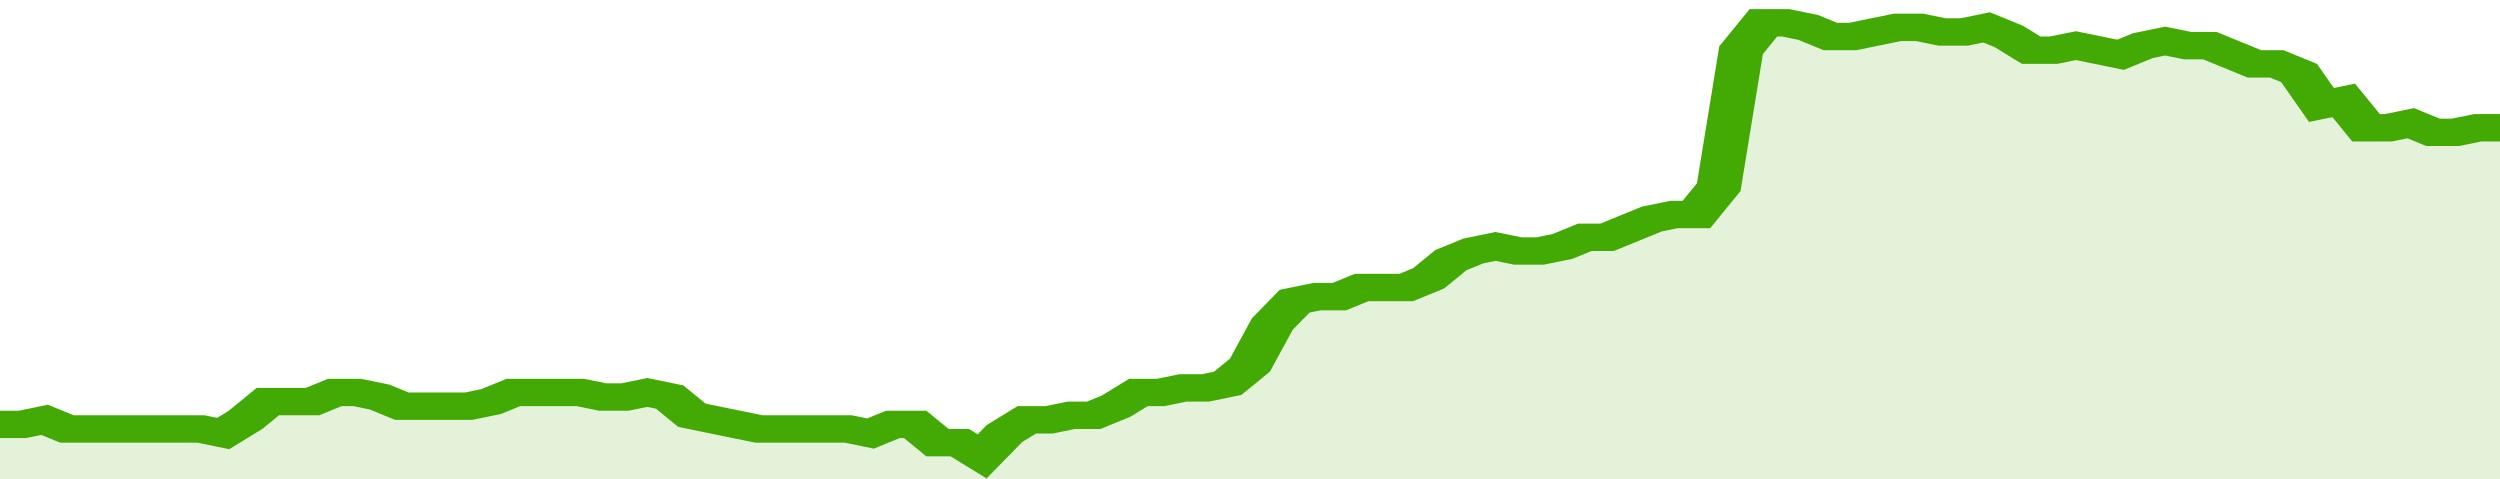
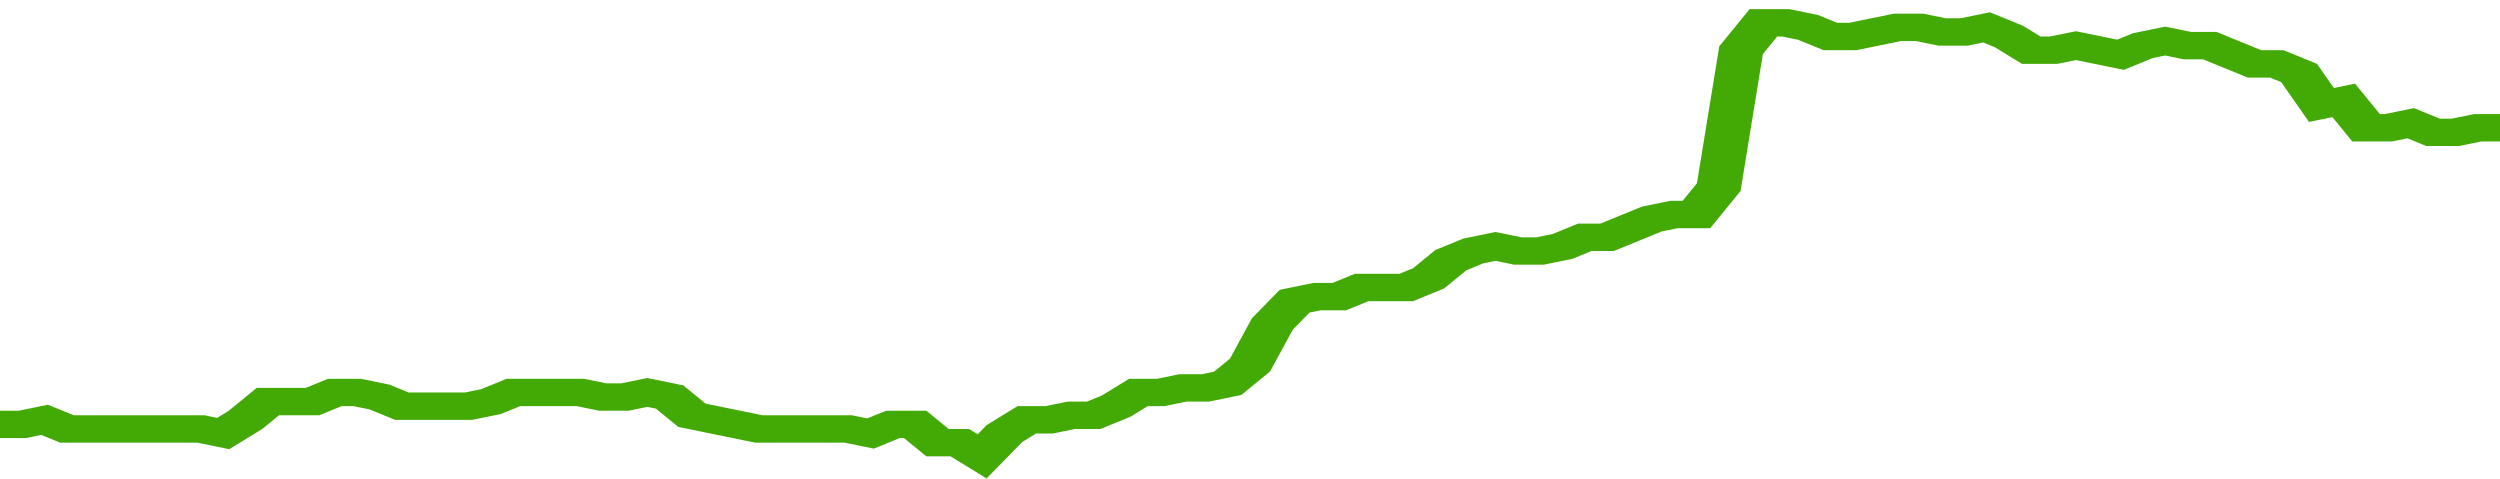
<svg xmlns="http://www.w3.org/2000/svg" viewBox="0 0 336 105" width="120" height="23" preserveAspectRatio="none">
  <polyline fill="none" stroke="#43AA05" stroke-width="6" points="0, 93 3, 93 6, 92 9, 94 12, 94 15, 94 18, 94 21, 94 24, 94 27, 94 30, 95 33, 92 36, 88 39, 88 42, 88 45, 86 48, 86 51, 87 54, 89 57, 89 60, 89 63, 89 66, 88 69, 86 72, 86 75, 86 78, 86 81, 87 84, 87 87, 86 90, 87 93, 91 96, 92 99, 93 102, 94 105, 94 108, 94 111, 94 114, 94 117, 95 120, 93 123, 93 126, 97 129, 97 132, 100 135, 95 138, 92 141, 92 144, 91 147, 91 150, 89 153, 86 156, 86 159, 85 162, 85 165, 84 168, 80 171, 71 174, 66 177, 65 180, 65 183, 63 186, 63 189, 63 192, 61 195, 57 198, 55 201, 54 204, 55 207, 55 210, 54 213, 52 216, 52 219, 50 222, 48 225, 47 228, 47 231, 41 234, 11 237, 5 240, 5 243, 6 246, 8 249, 8 252, 7 255, 6 258, 6 261, 7 264, 7 267, 6 270, 8 273, 11 276, 11 279, 10 282, 11 285, 12 288, 10 291, 9 294, 10 297, 10 300, 12 303, 14 306, 14 309, 16 312, 23 315, 22 318, 28 321, 28 324, 27 327, 29 330, 29 333, 28 336, 28 336, 28 "> </polyline>
-   <polygon fill="#43AA05" opacity="0.15" points="0, 105 0, 93 3, 93 6, 92 9, 94 12, 94 15, 94 18, 94 21, 94 24, 94 27, 94 30, 95 33, 92 36, 88 39, 88 42, 88 45, 86 48, 86 51, 87 54, 89 57, 89 60, 89 63, 89 66, 88 69, 86 72, 86 75, 86 78, 86 81, 87 84, 87 87, 86 90, 87 93, 91 96, 92 99, 93 102, 94 105, 94 108, 94 111, 94 114, 94 117, 95 120, 93 123, 93 126, 97 129, 97 132, 100 135, 95 138, 92 141, 92 144, 91 147, 91 150, 89 153, 86 156, 86 159, 85 162, 85 165, 84 168, 80 171, 71 174, 66 177, 65 180, 65 183, 63 186, 63 189, 63 192, 61 195, 57 198, 55 201, 54 204, 55 207, 55 210, 54 213, 52 216, 52 219, 50 222, 48 225, 47 228, 47 231, 41 234, 11 237, 5 240, 5 243, 6 246, 8 249, 8 252, 7 255, 6 258, 6 261, 7 264, 7 267, 6 270, 8 273, 11 276, 11 279, 10 282, 11 285, 12 288, 10 291, 9 294, 10 297, 10 300, 12 303, 14 306, 14 309, 16 312, 23 315, 22 318, 28 321, 28 324, 27 327, 29 330, 29 333, 28 336, 28 336, 105 " />
</svg>